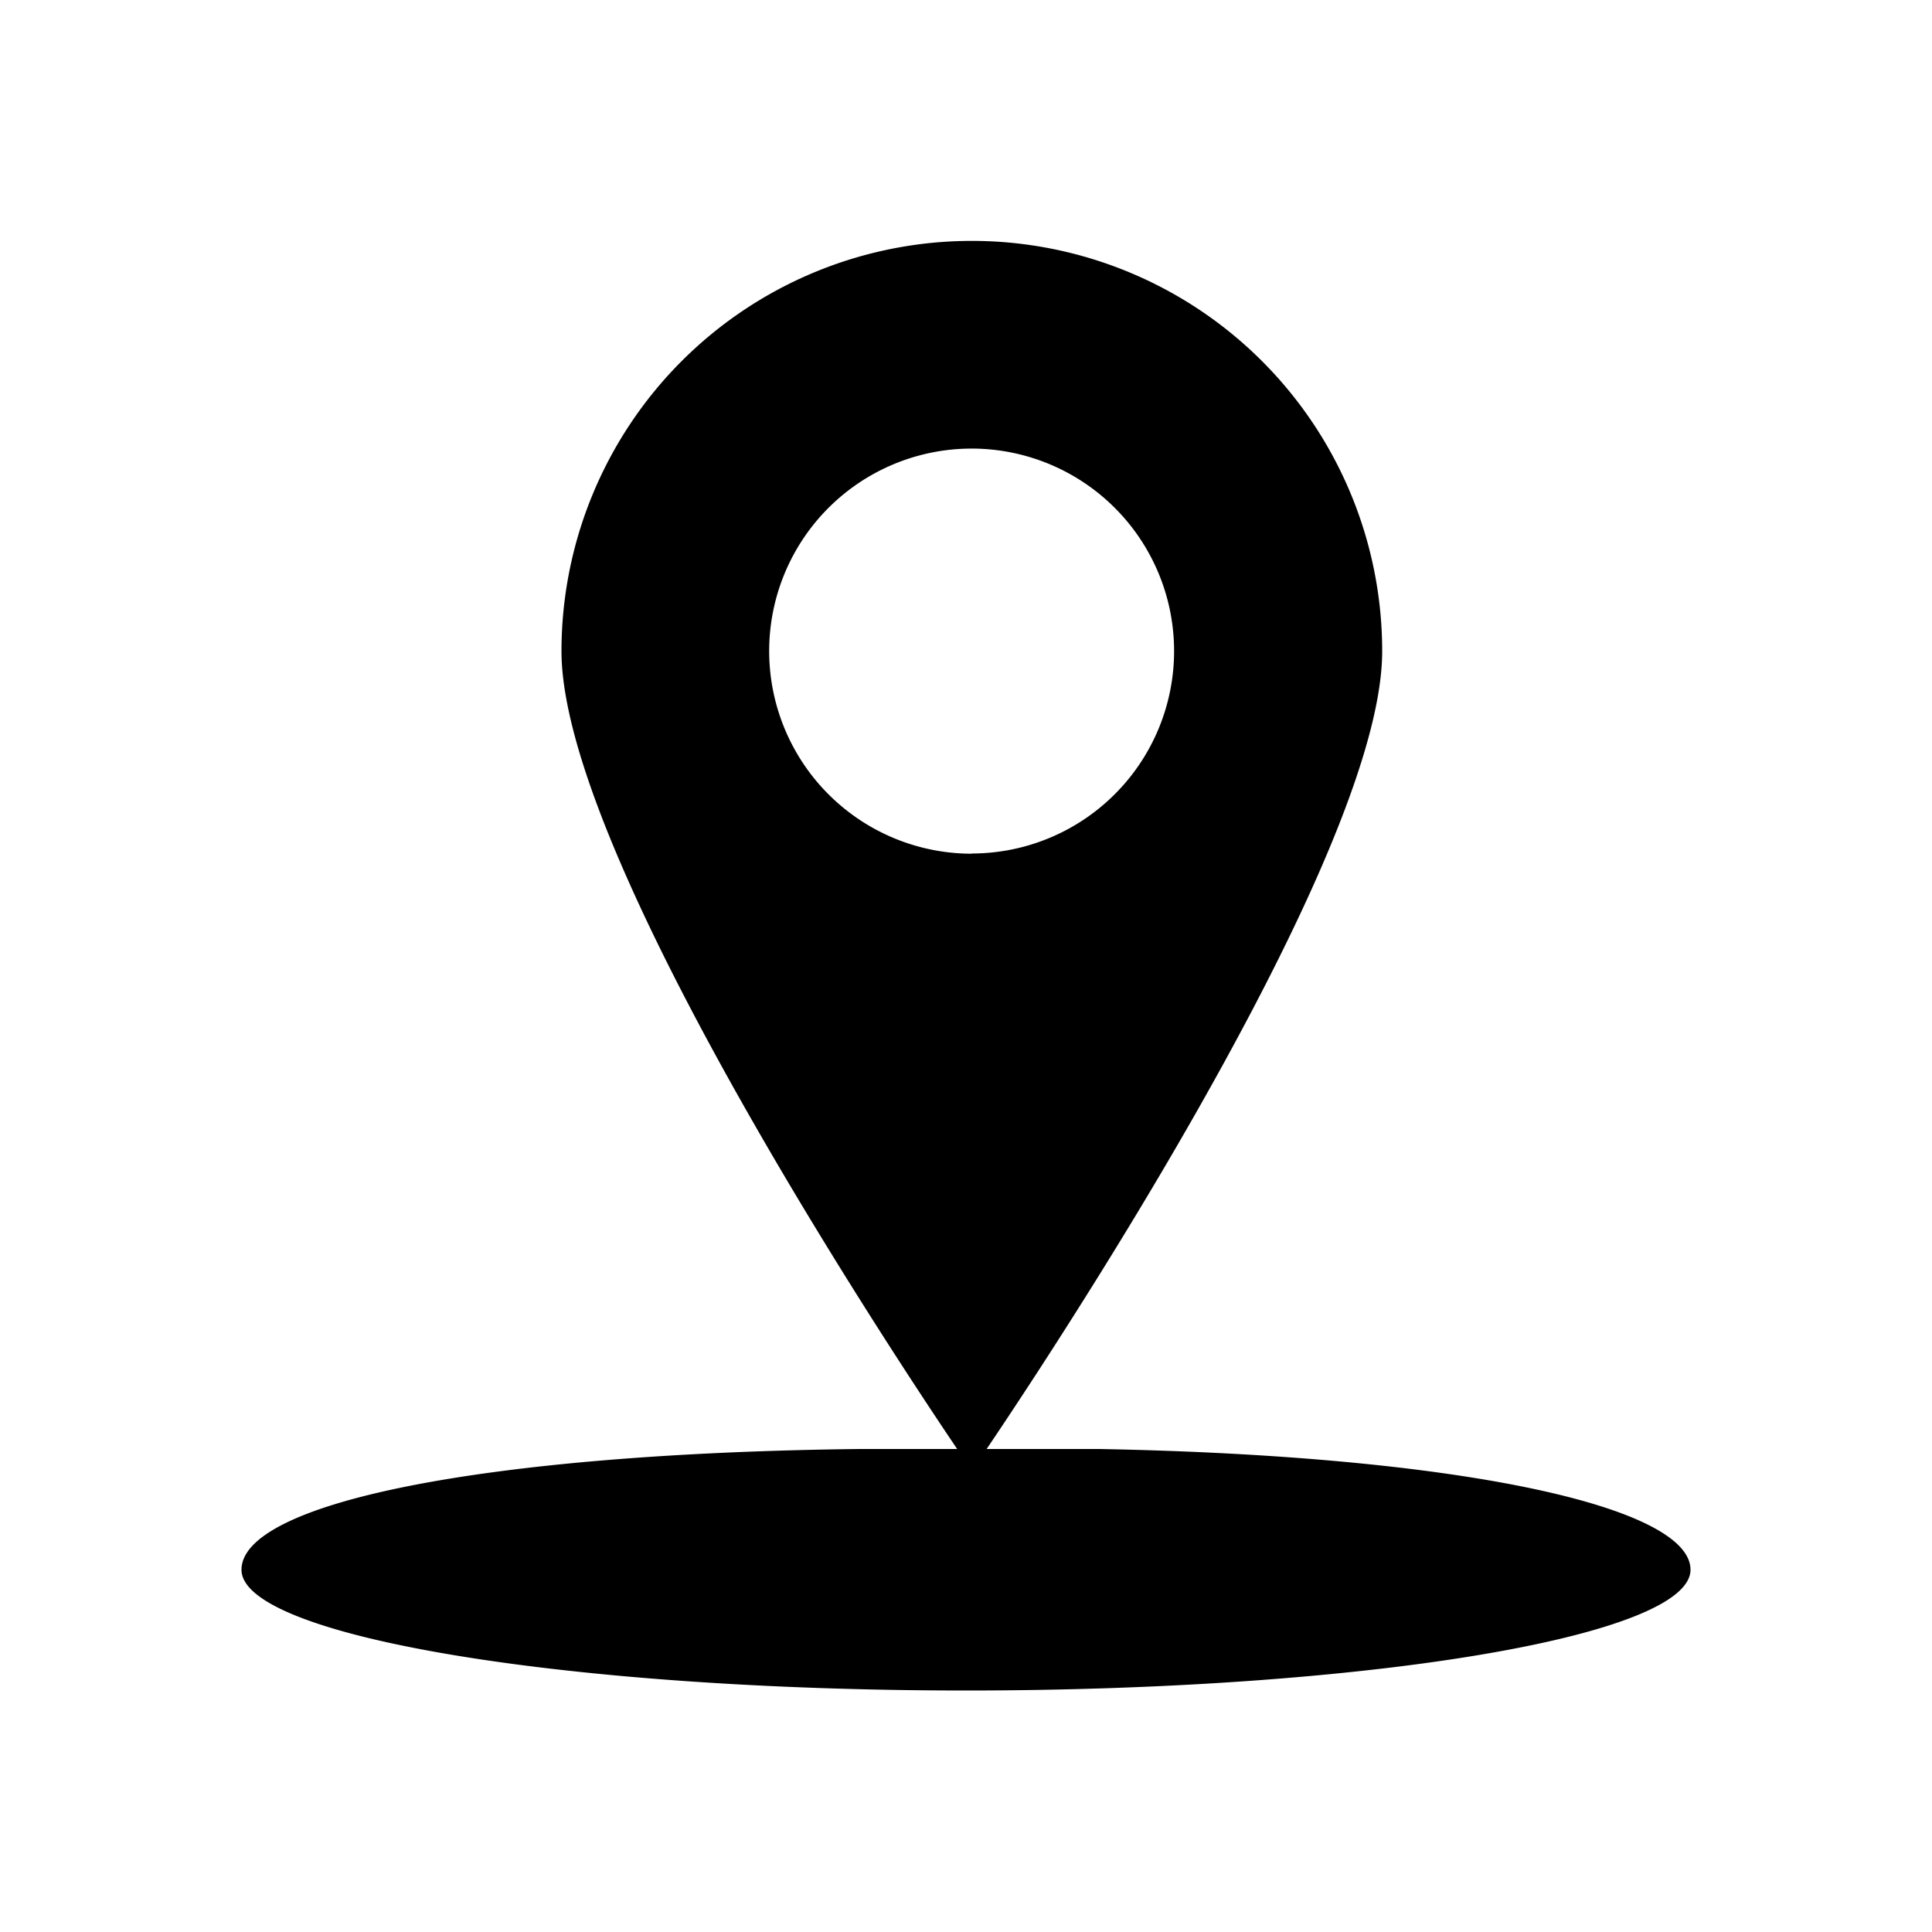
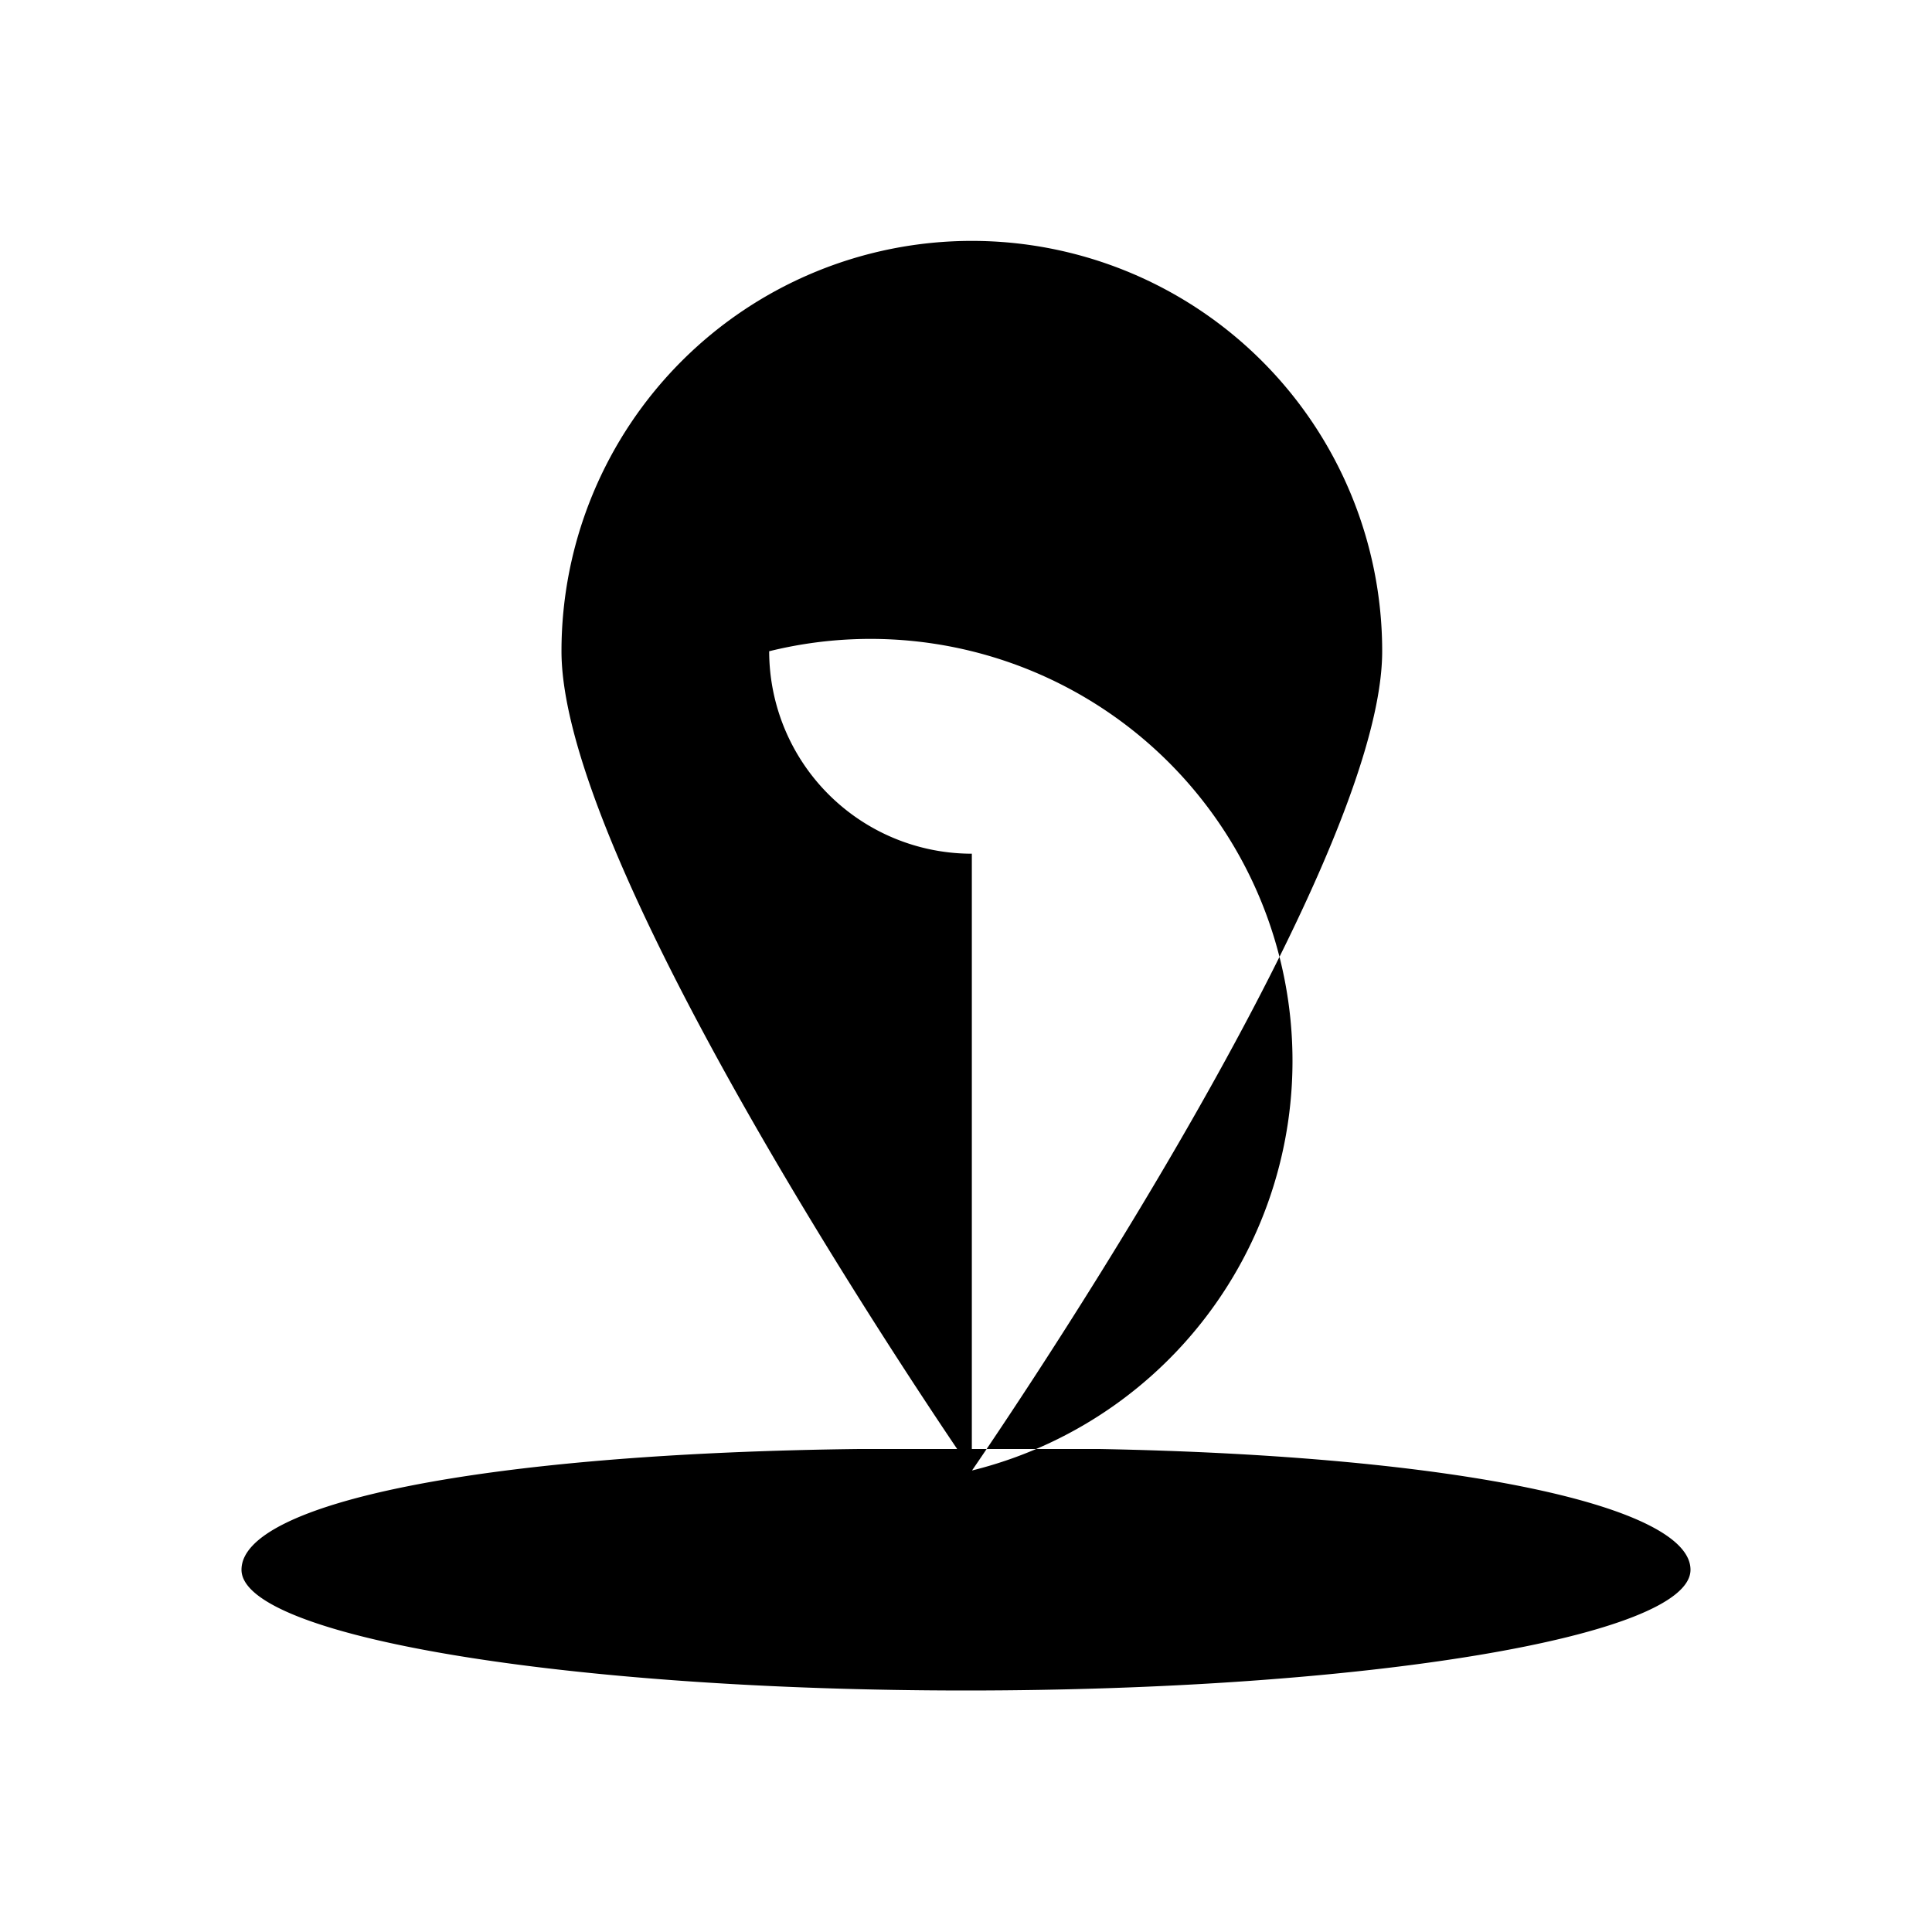
<svg xmlns="http://www.w3.org/2000/svg" width="96" height="96" viewBox="0 0 96 96">
  <g id="icon">
-     <path d="M54.62,72C72.75,72.34,84,74.89,84,78c0,3.31-16.12,6-36,6s-36-2.69-36-6,11.93-5.78,30.69-6m5.6,1.07S27.9,43.6,27.9,32.36a20.39,20.39,0,0,1,40.78,0C68.68,43.6,48.29,73.08,48.29,73.08Zm0-30.66A10.06,10.06,0,1,0,38.22,32.36,10.07,10.07,0,0,0,48.29,42.42Z" />
+     <path d="M54.62,72C72.75,72.34,84,74.89,84,78c0,3.31-16.12,6-36,6s-36-2.69-36-6,11.93-5.78,30.69-6m5.6,1.07S27.9,43.6,27.9,32.36a20.39,20.39,0,0,1,40.78,0C68.68,43.6,48.29,73.08,48.29,73.08ZA10.06,10.06,0,1,0,38.22,32.36,10.07,10.07,0,0,0,48.29,42.42Z" />
  </g>
</svg>